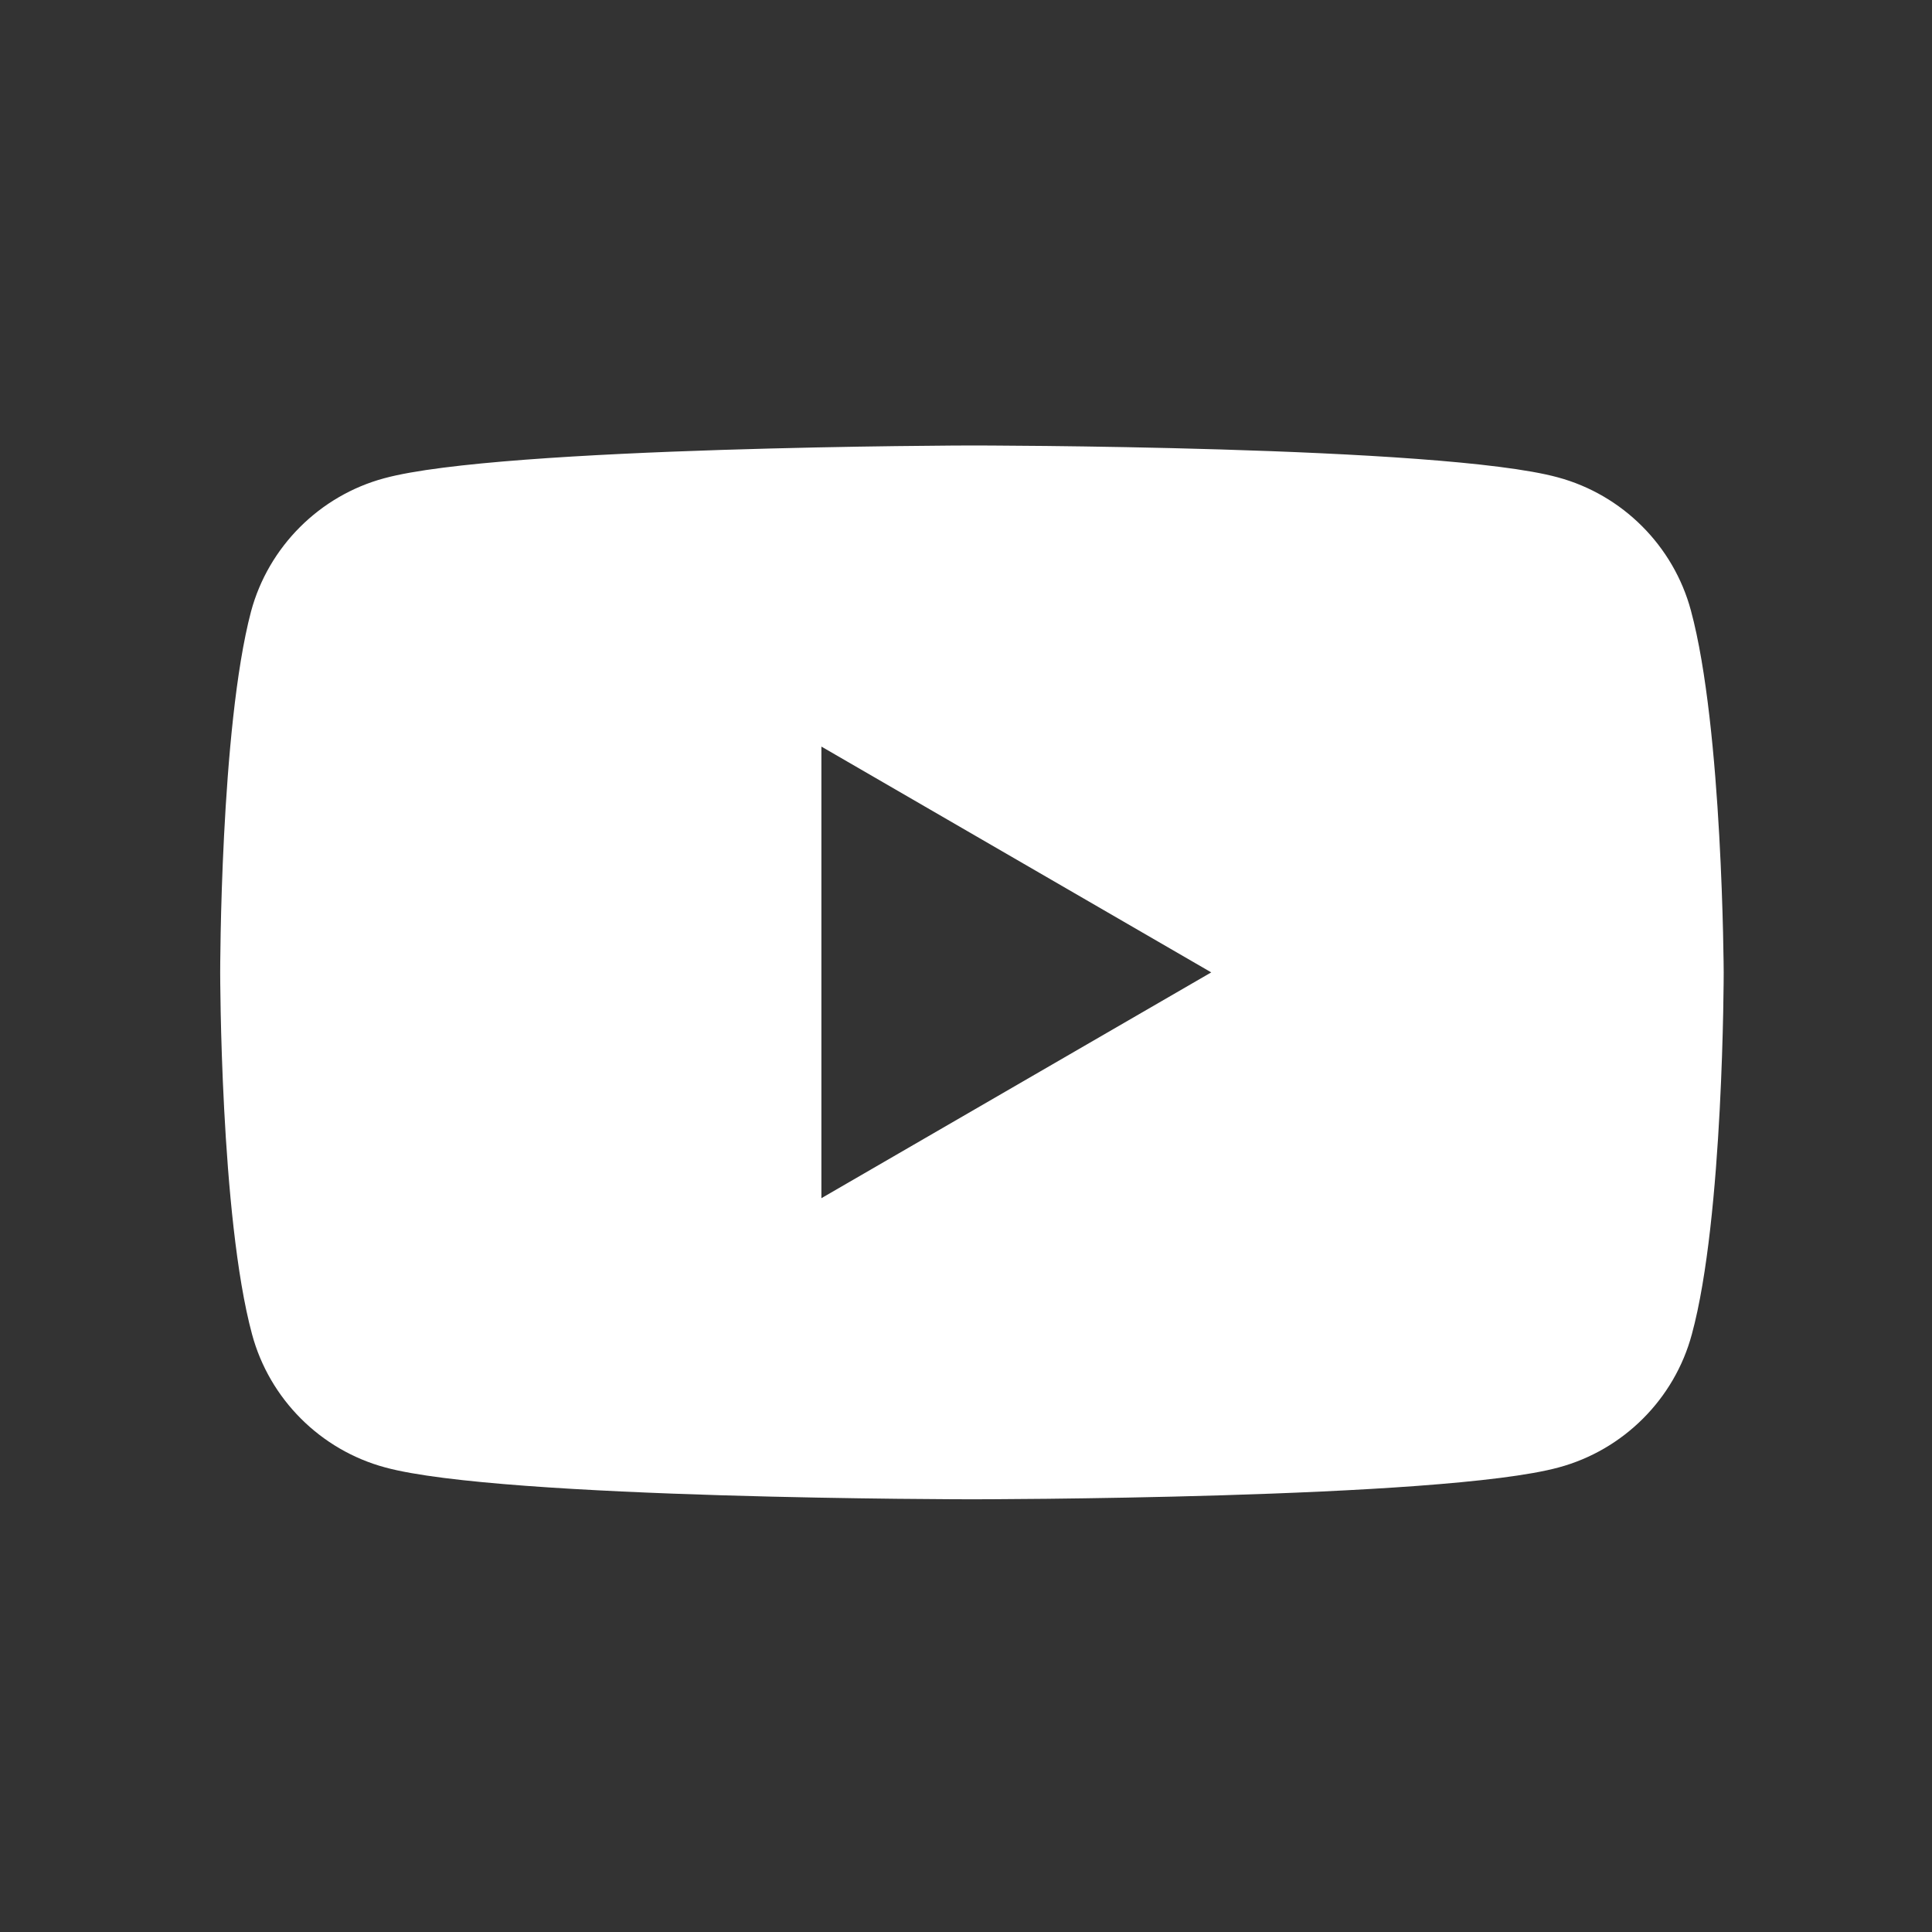
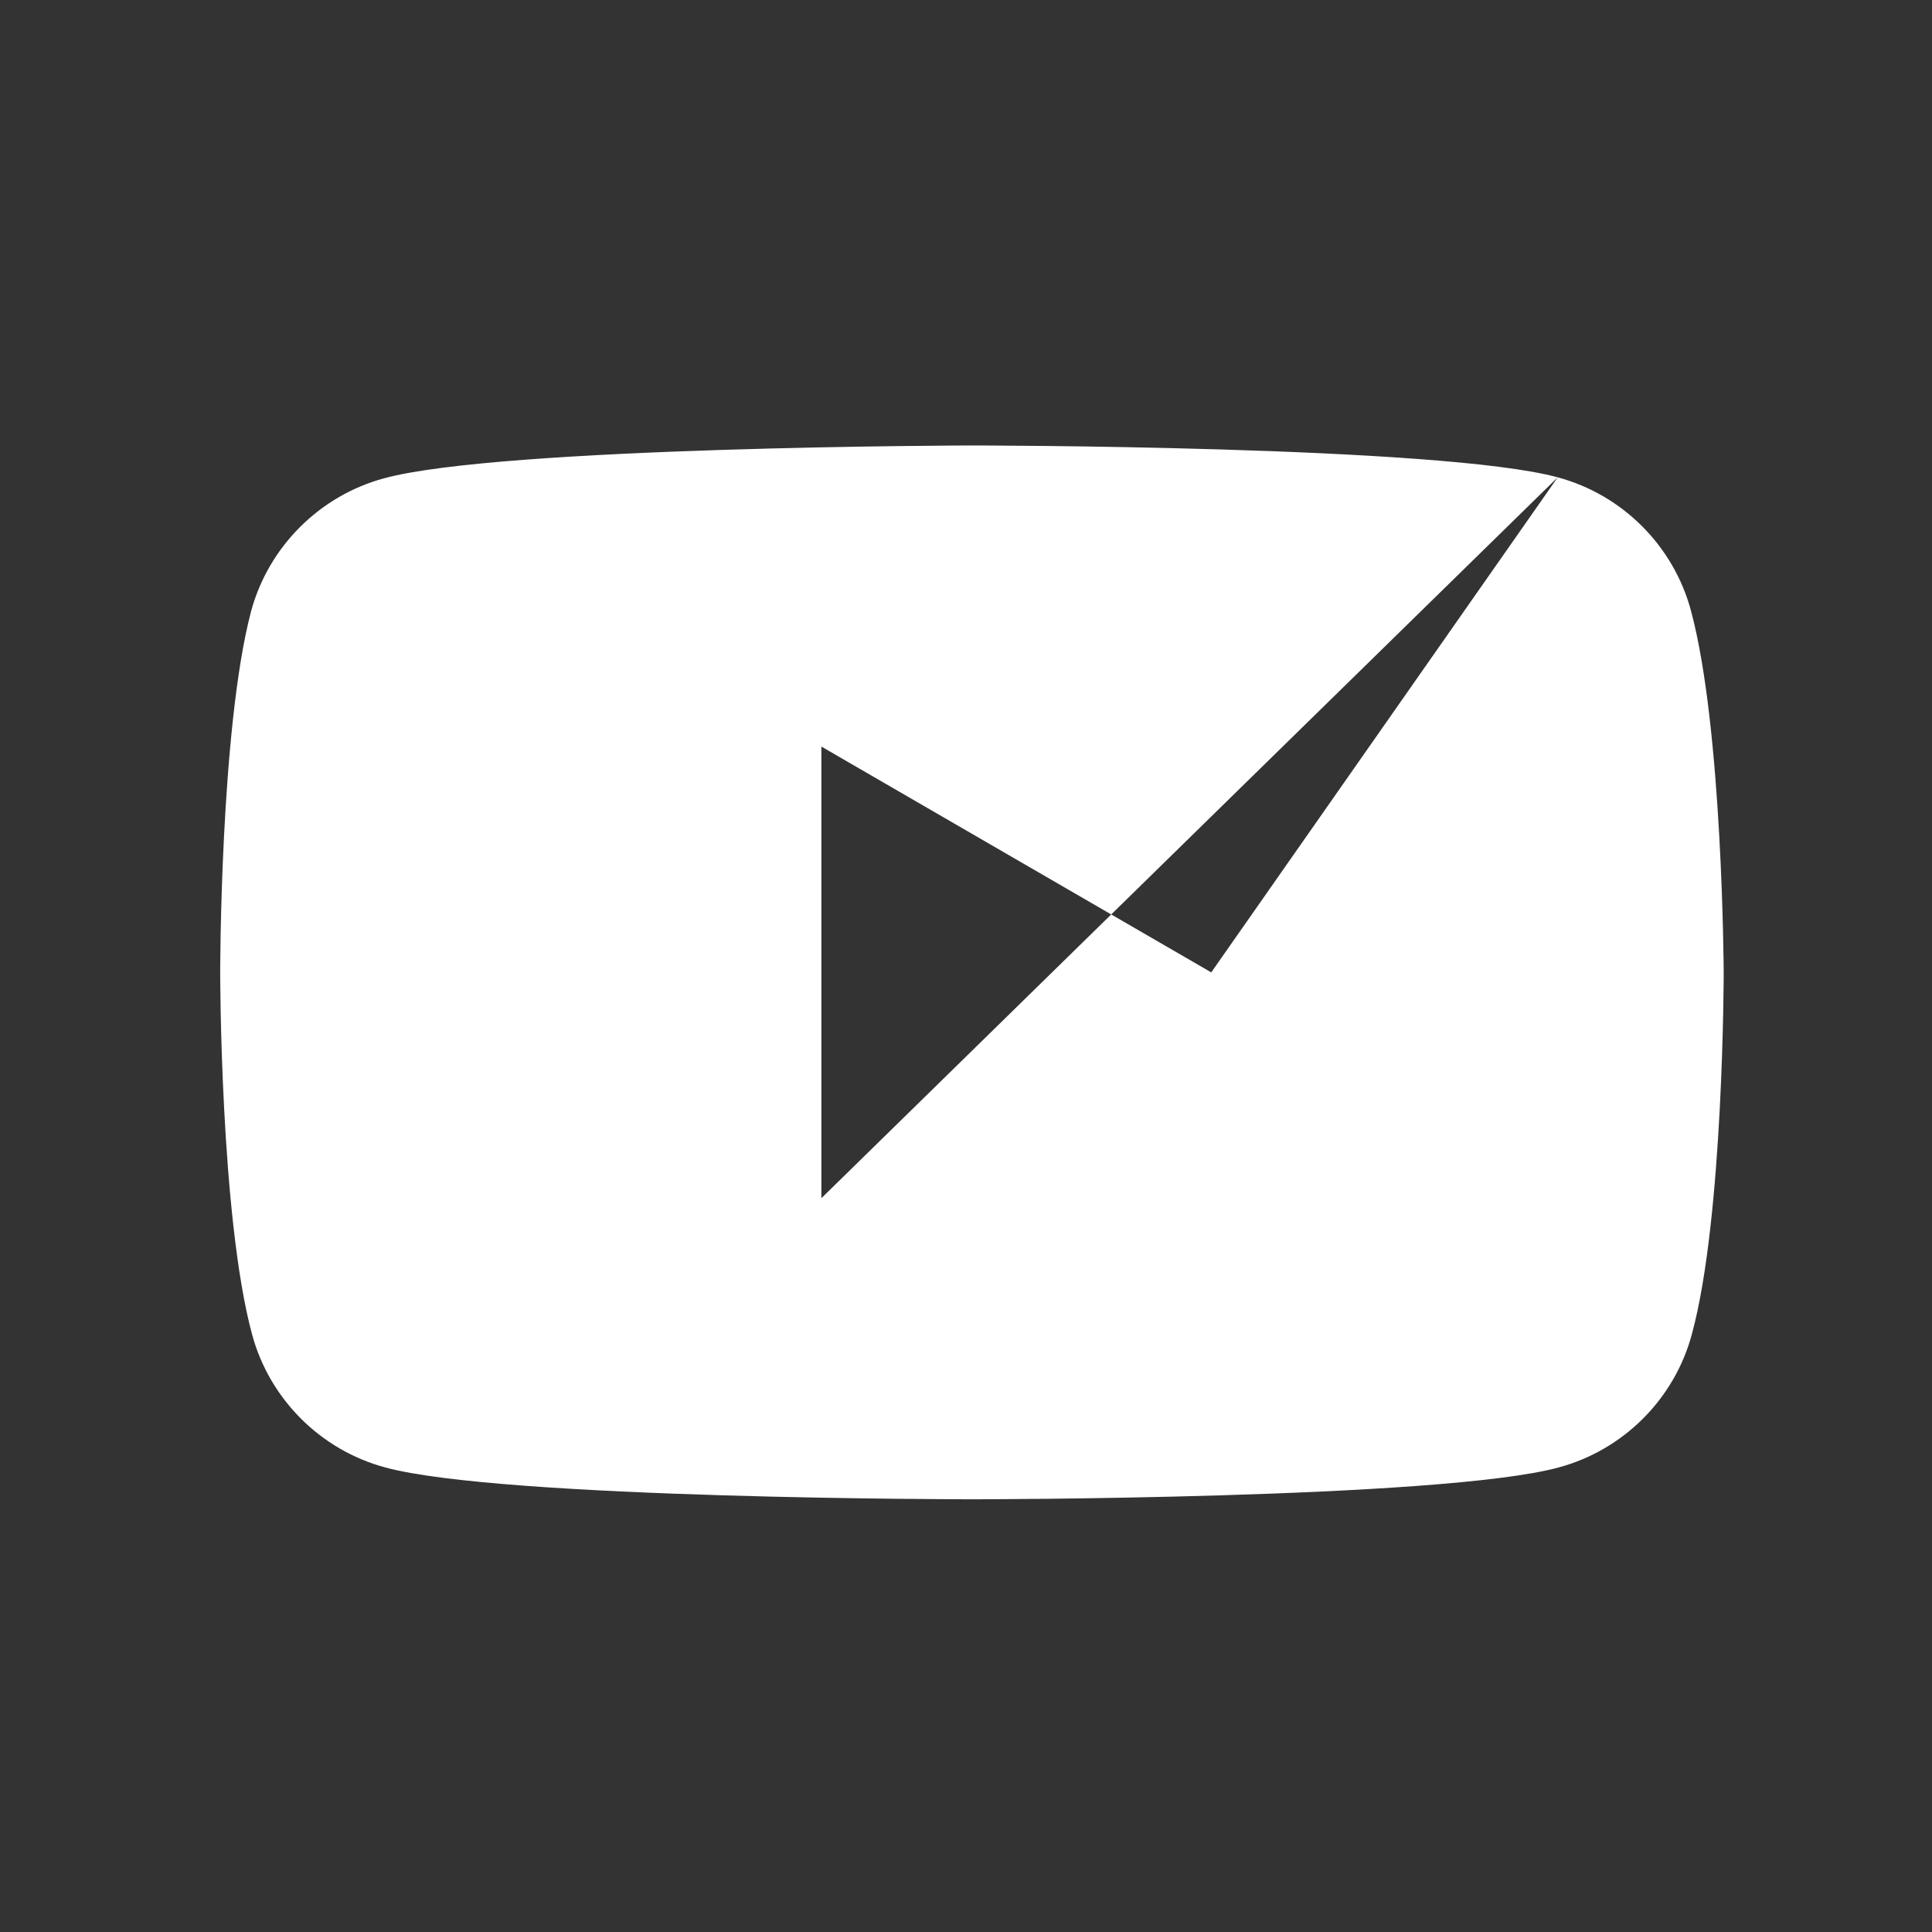
<svg xmlns="http://www.w3.org/2000/svg" width="33" height="33" viewBox="0 0 33 33" fill="none">
  <rect x="0" y="0" width="33" height="33" fill="#333333" stroke="none" />
-   <path fill-rule="evenodd" clip-rule="evenodd" d="M26.607 8.153C27.711 8.45 28.585 9.323 28.882 10.428C29.426 12.439 29.442 16.609 29.442 16.609C29.442 16.609 29.442 20.796 28.898 22.79C28.602 23.895 27.728 24.768 26.623 25.065C24.629 25.609 16.602 25.609 16.602 25.609C16.602 25.609 8.574 25.609 6.58 25.065C5.475 24.768 4.602 23.895 4.305 22.79C3.761 20.779 3.761 16.609 3.761 16.609C3.761 16.609 3.761 12.439 4.288 10.444C4.585 9.34 5.459 8.466 6.563 8.169C8.558 7.625 16.585 7.609 16.585 7.609C16.585 7.609 24.613 7.609 26.607 8.153ZM20.689 16.609L14.03 20.466V12.752L20.689 16.609Z" fill="white" />
+   <path fill-rule="evenodd" clip-rule="evenodd" d="M26.607 8.153C27.711 8.45 28.585 9.323 28.882 10.428C29.426 12.439 29.442 16.609 29.442 16.609C29.442 16.609 29.442 20.796 28.898 22.79C28.602 23.895 27.728 24.768 26.623 25.065C24.629 25.609 16.602 25.609 16.602 25.609C16.602 25.609 8.574 25.609 6.58 25.065C5.475 24.768 4.602 23.895 4.305 22.79C3.761 20.779 3.761 16.609 3.761 16.609C3.761 16.609 3.761 12.439 4.288 10.444C4.585 9.34 5.459 8.466 6.563 8.169C8.558 7.625 16.585 7.609 16.585 7.609C16.585 7.609 24.613 7.609 26.607 8.153ZL14.03 20.466V12.752L20.689 16.609Z" fill="white" />
</svg>